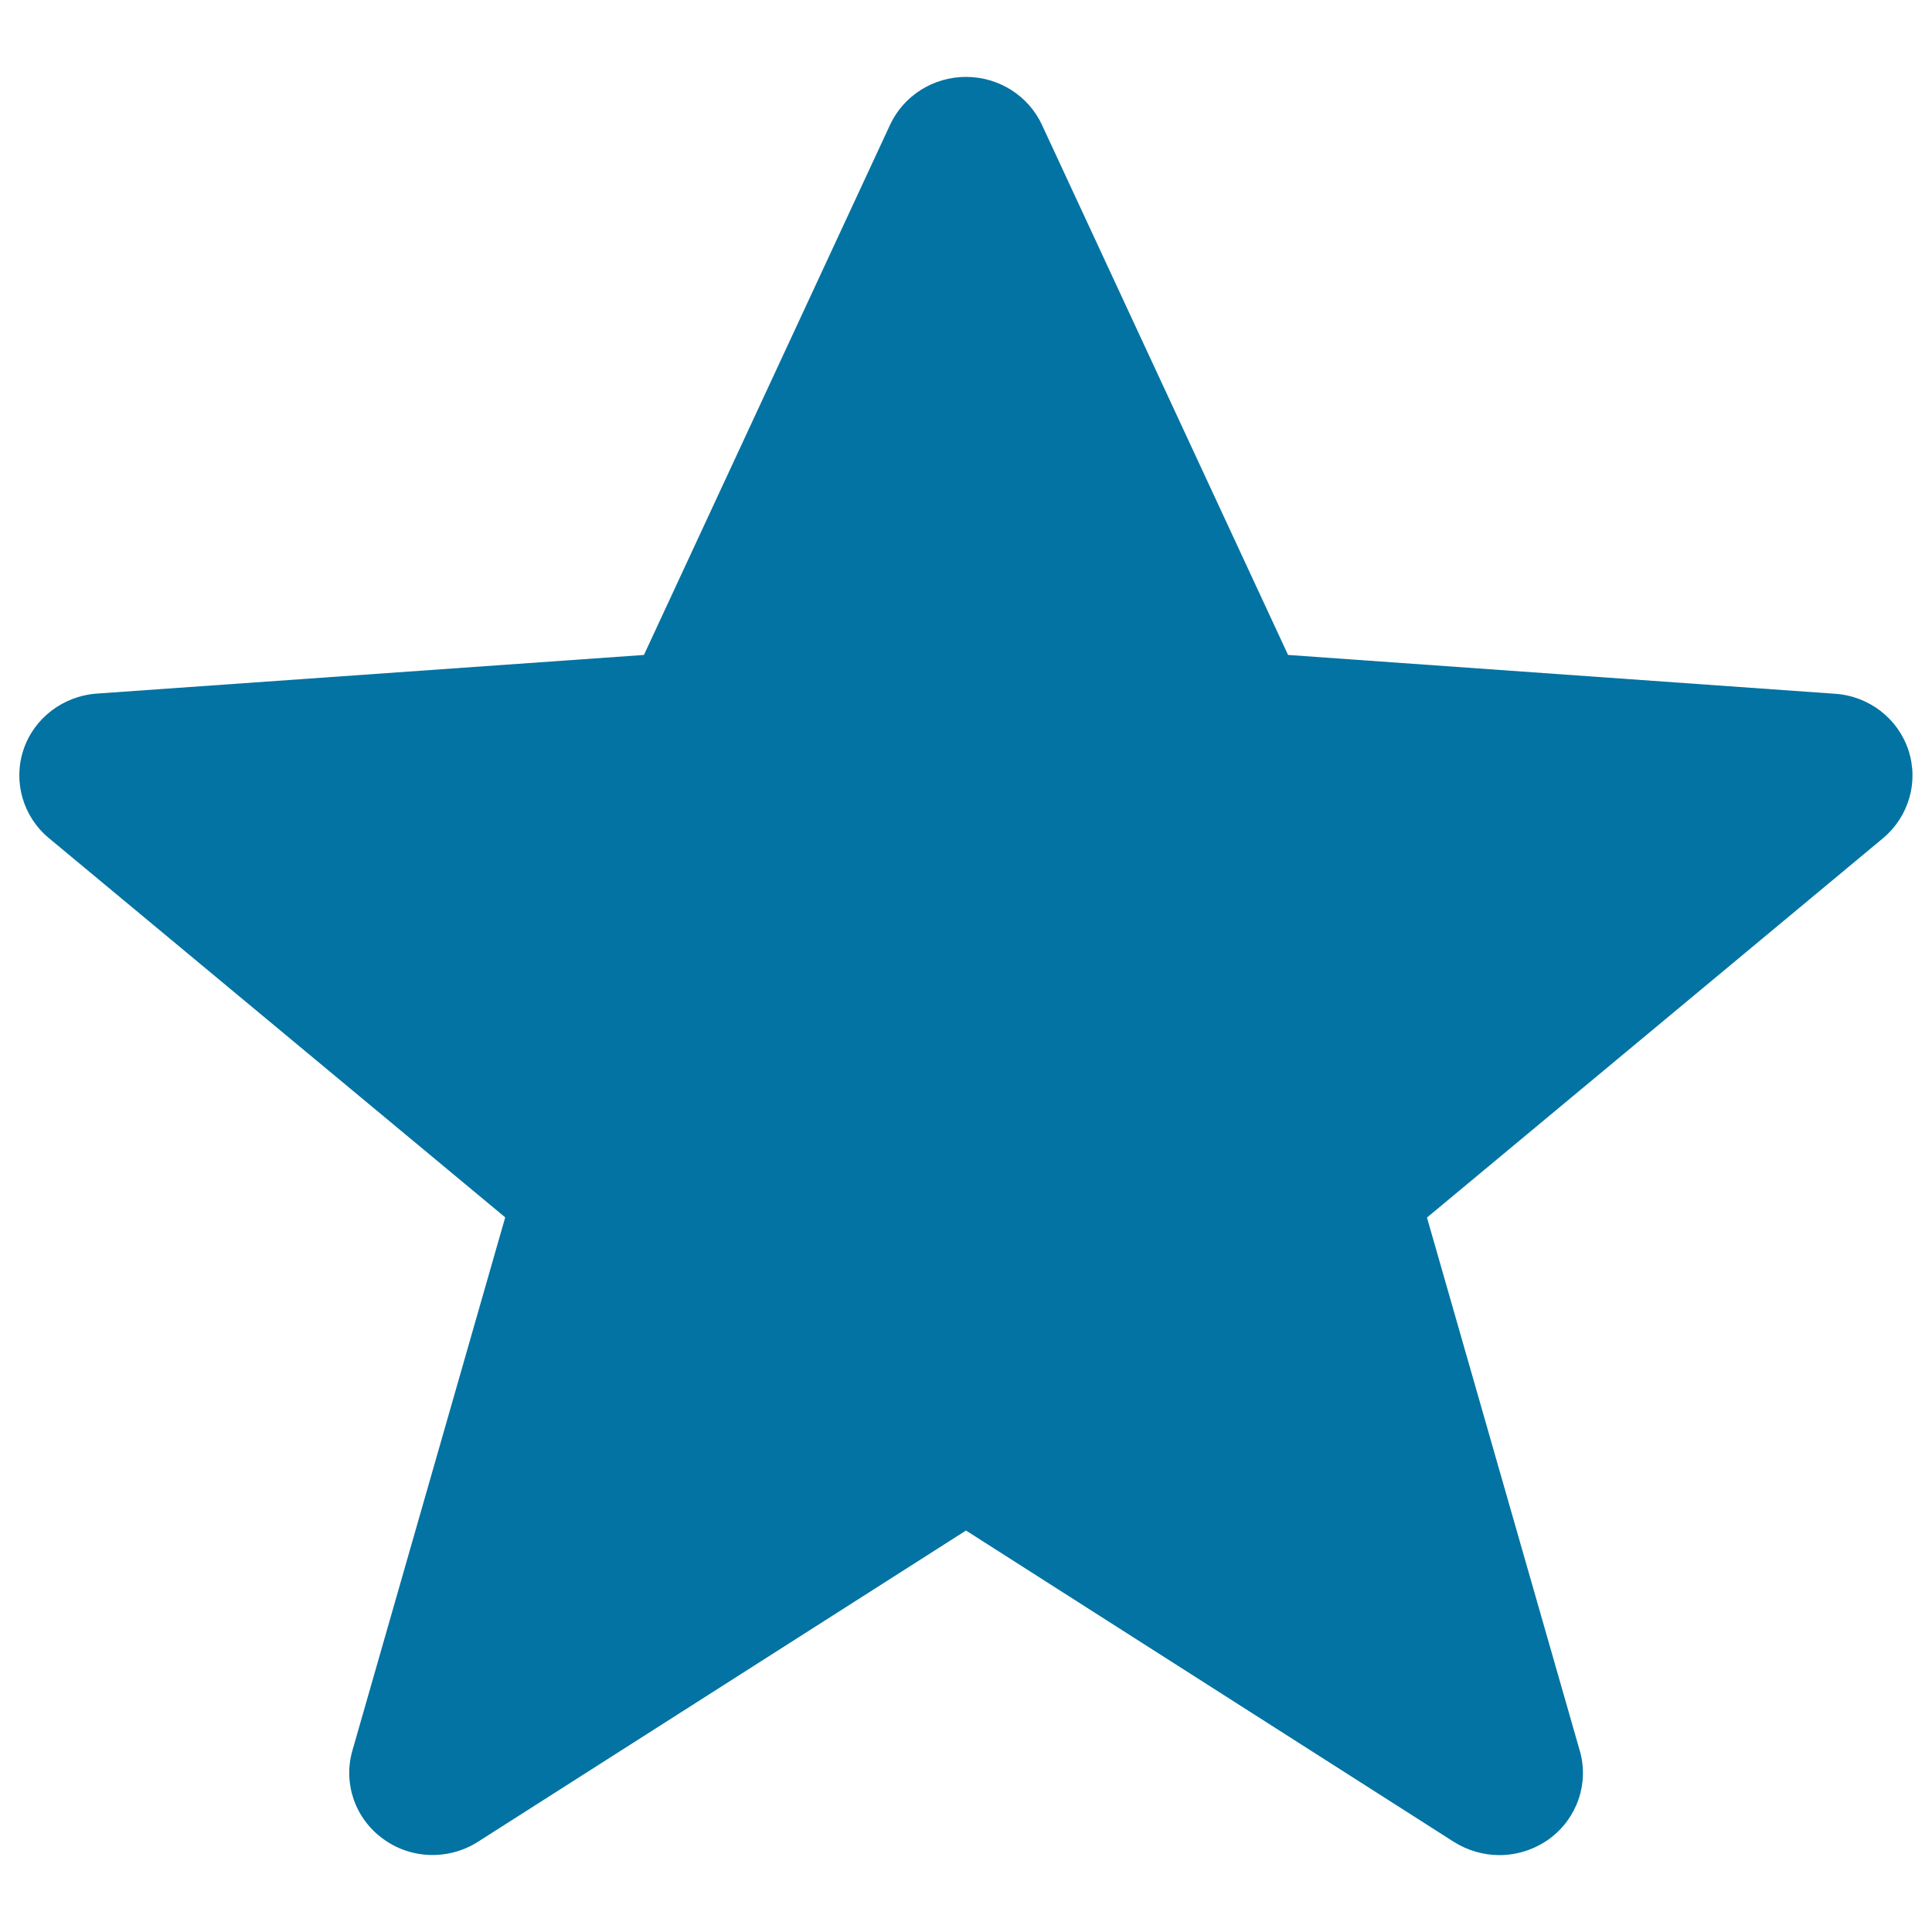
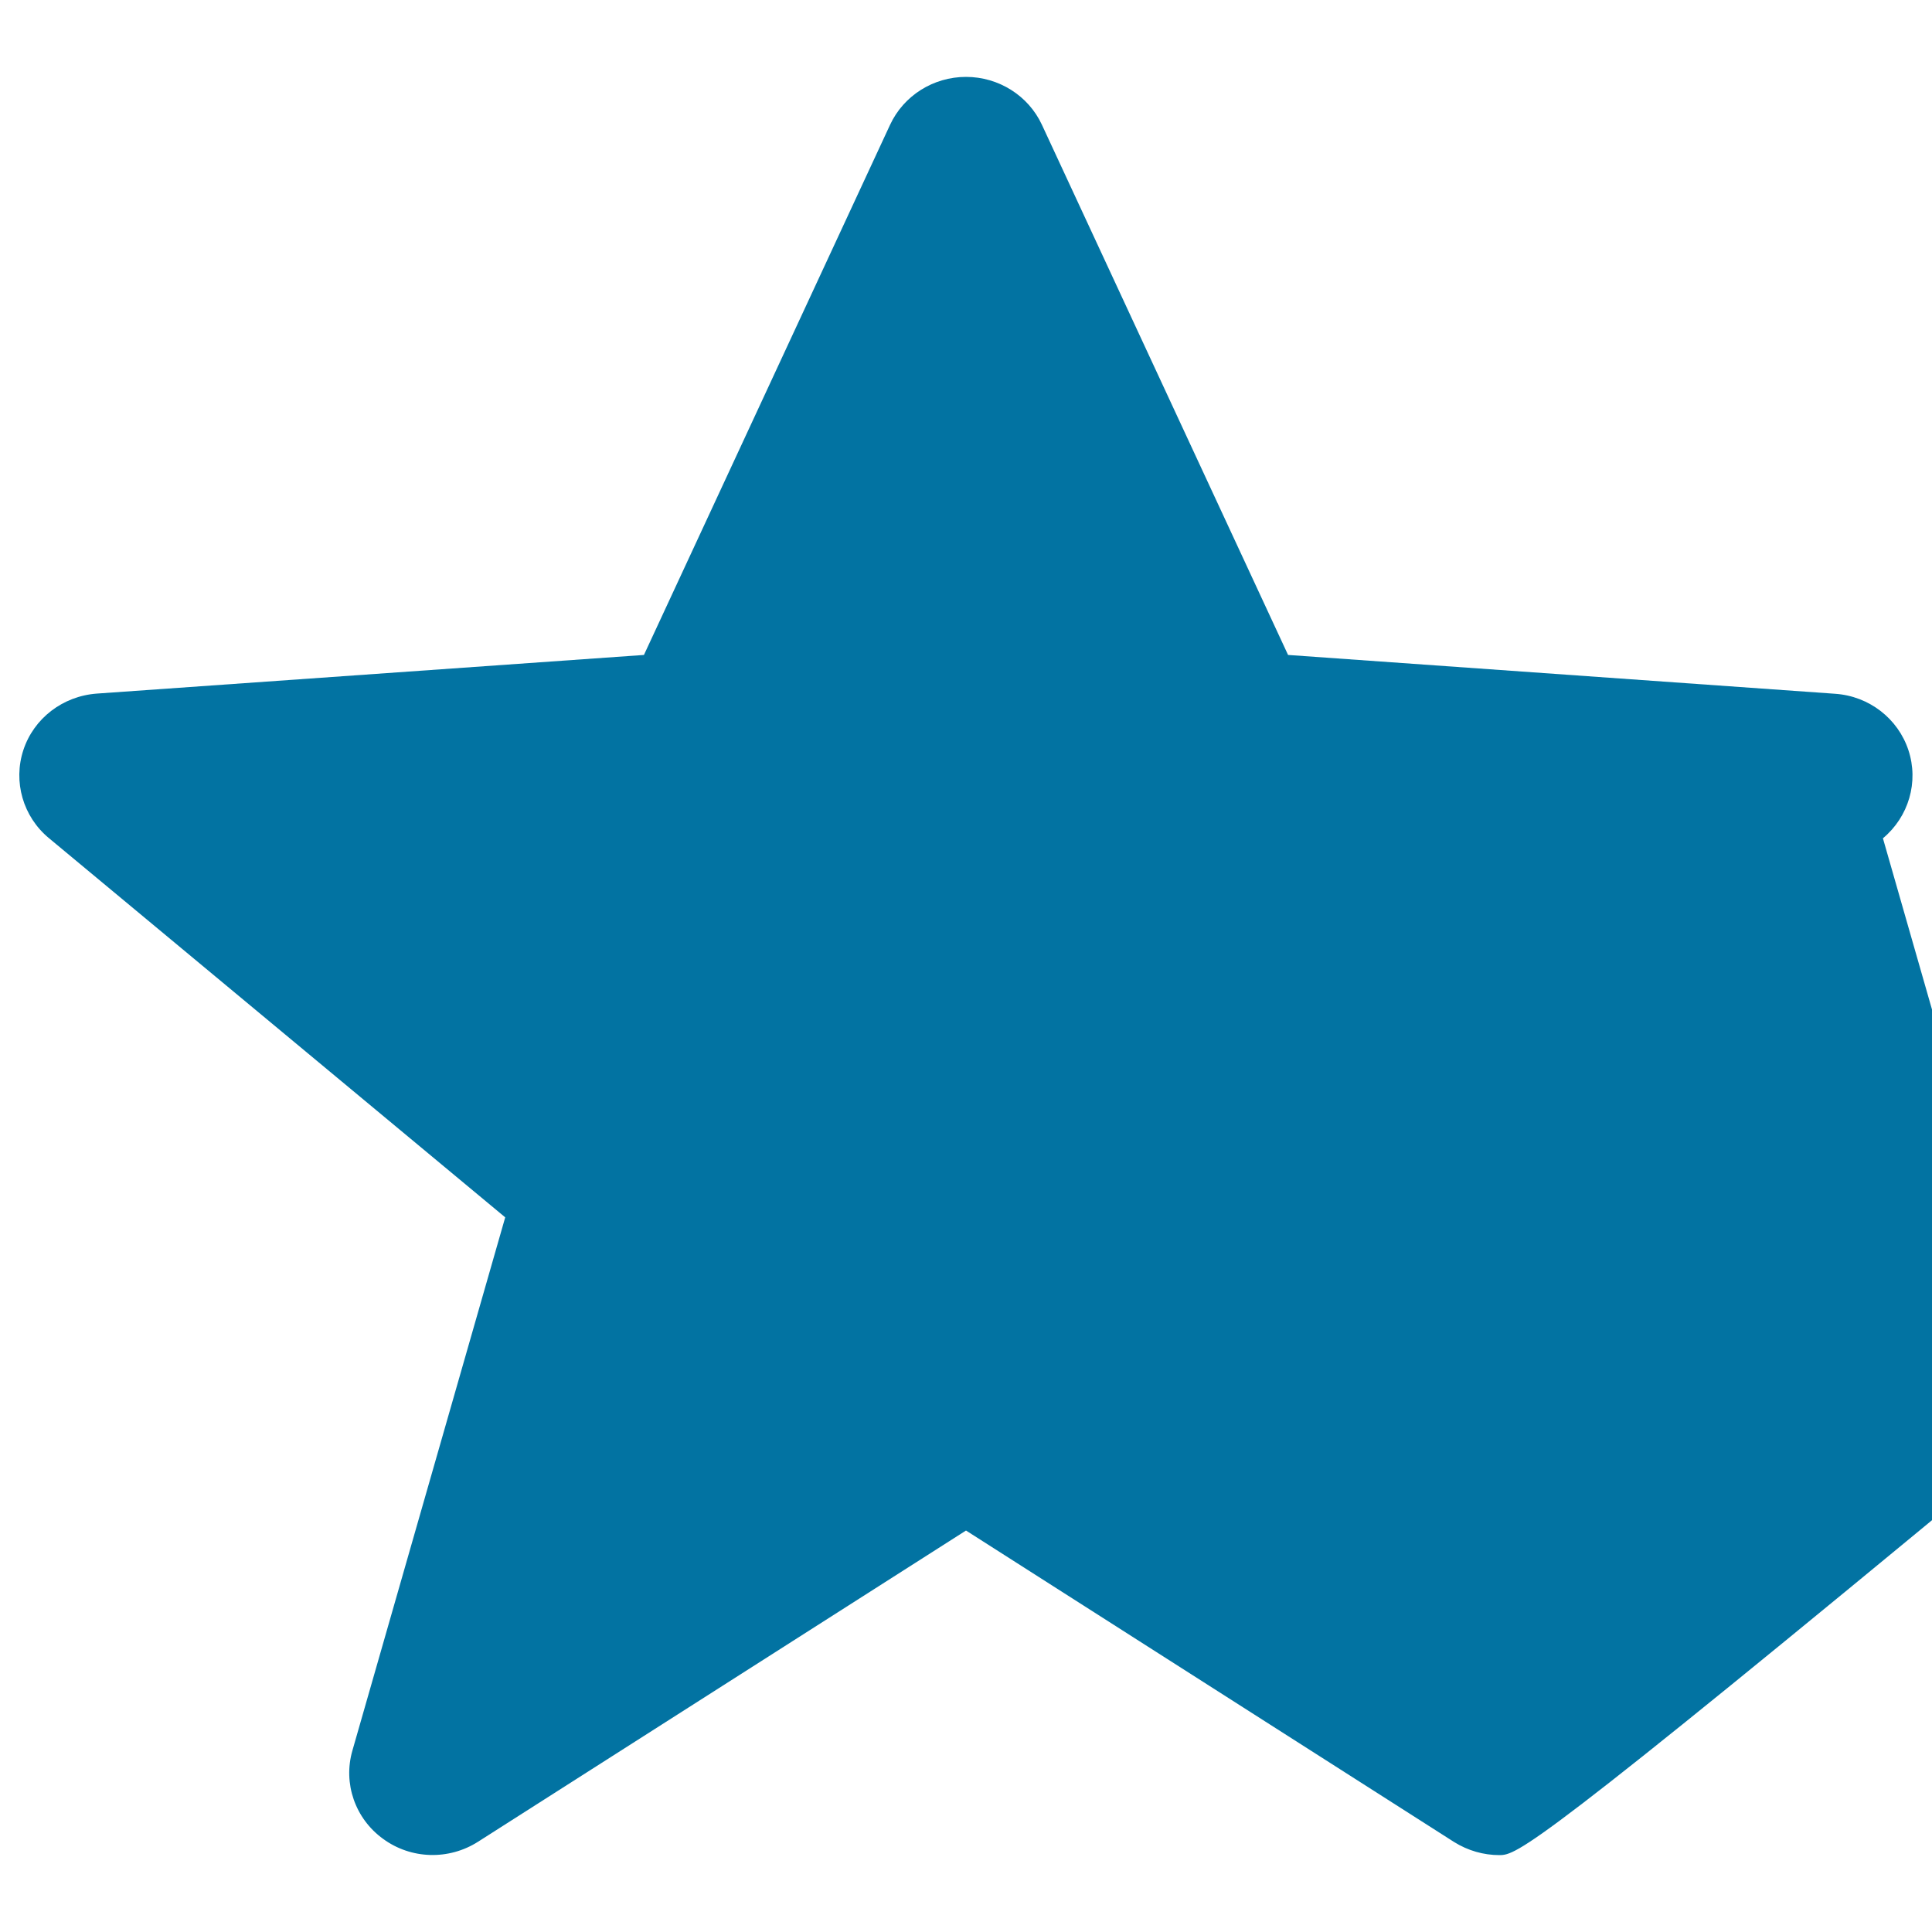
<svg xmlns="http://www.w3.org/2000/svg" viewBox="0 0 1000 1000" style="fill:#0273a2">
  <title>Star Full SVG icon</title>
-   <path d="M776.1,960.2c-8.2,0-16.3-2.3-23.5-6.8L500,792.2L247.4,953.3c-15.1,9.6-34.6,9.1-49.1-1.5c-14.5-10.5-20.8-28.7-15.9-45.7l79.1-276L25.3,433.8c-13.4-11.1-18.6-29.2-13.2-45.6c5.4-16.4,20.4-27.9,38-29.2L333.3,339L460.7,64.6c7-15.1,22.4-24.8,39.3-24.8c16.9,0,32.3,9.7,39.3,24.8L666.7,339l283.2,20.1c17.5,1.2,32.5,12.8,37.9,29.2c5.4,16.4,0.2,34.4-13.2,45.6L738.6,630.2l79.1,276c4.9,17-1.5,35.2-15.9,45.7C794.1,957.4,785.1,960.2,776.1,960.2z" />
+   <path d="M776.1,960.2c-8.2,0-16.3-2.3-23.5-6.8L500,792.2L247.4,953.3c-15.1,9.6-34.6,9.1-49.1-1.5c-14.5-10.5-20.8-28.7-15.9-45.7l79.1-276L25.3,433.8c-13.4-11.1-18.6-29.2-13.2-45.6c5.4-16.4,20.4-27.9,38-29.2L333.3,339L460.7,64.6c7-15.1,22.4-24.8,39.3-24.8c16.9,0,32.3,9.7,39.3,24.8L666.7,339l283.2,20.1c17.5,1.2,32.5,12.8,37.9,29.2c5.4,16.4,0.2,34.4-13.2,45.6l79.1,276c4.9,17-1.5,35.2-15.9,45.7C794.1,957.4,785.1,960.2,776.1,960.2z" />
</svg>